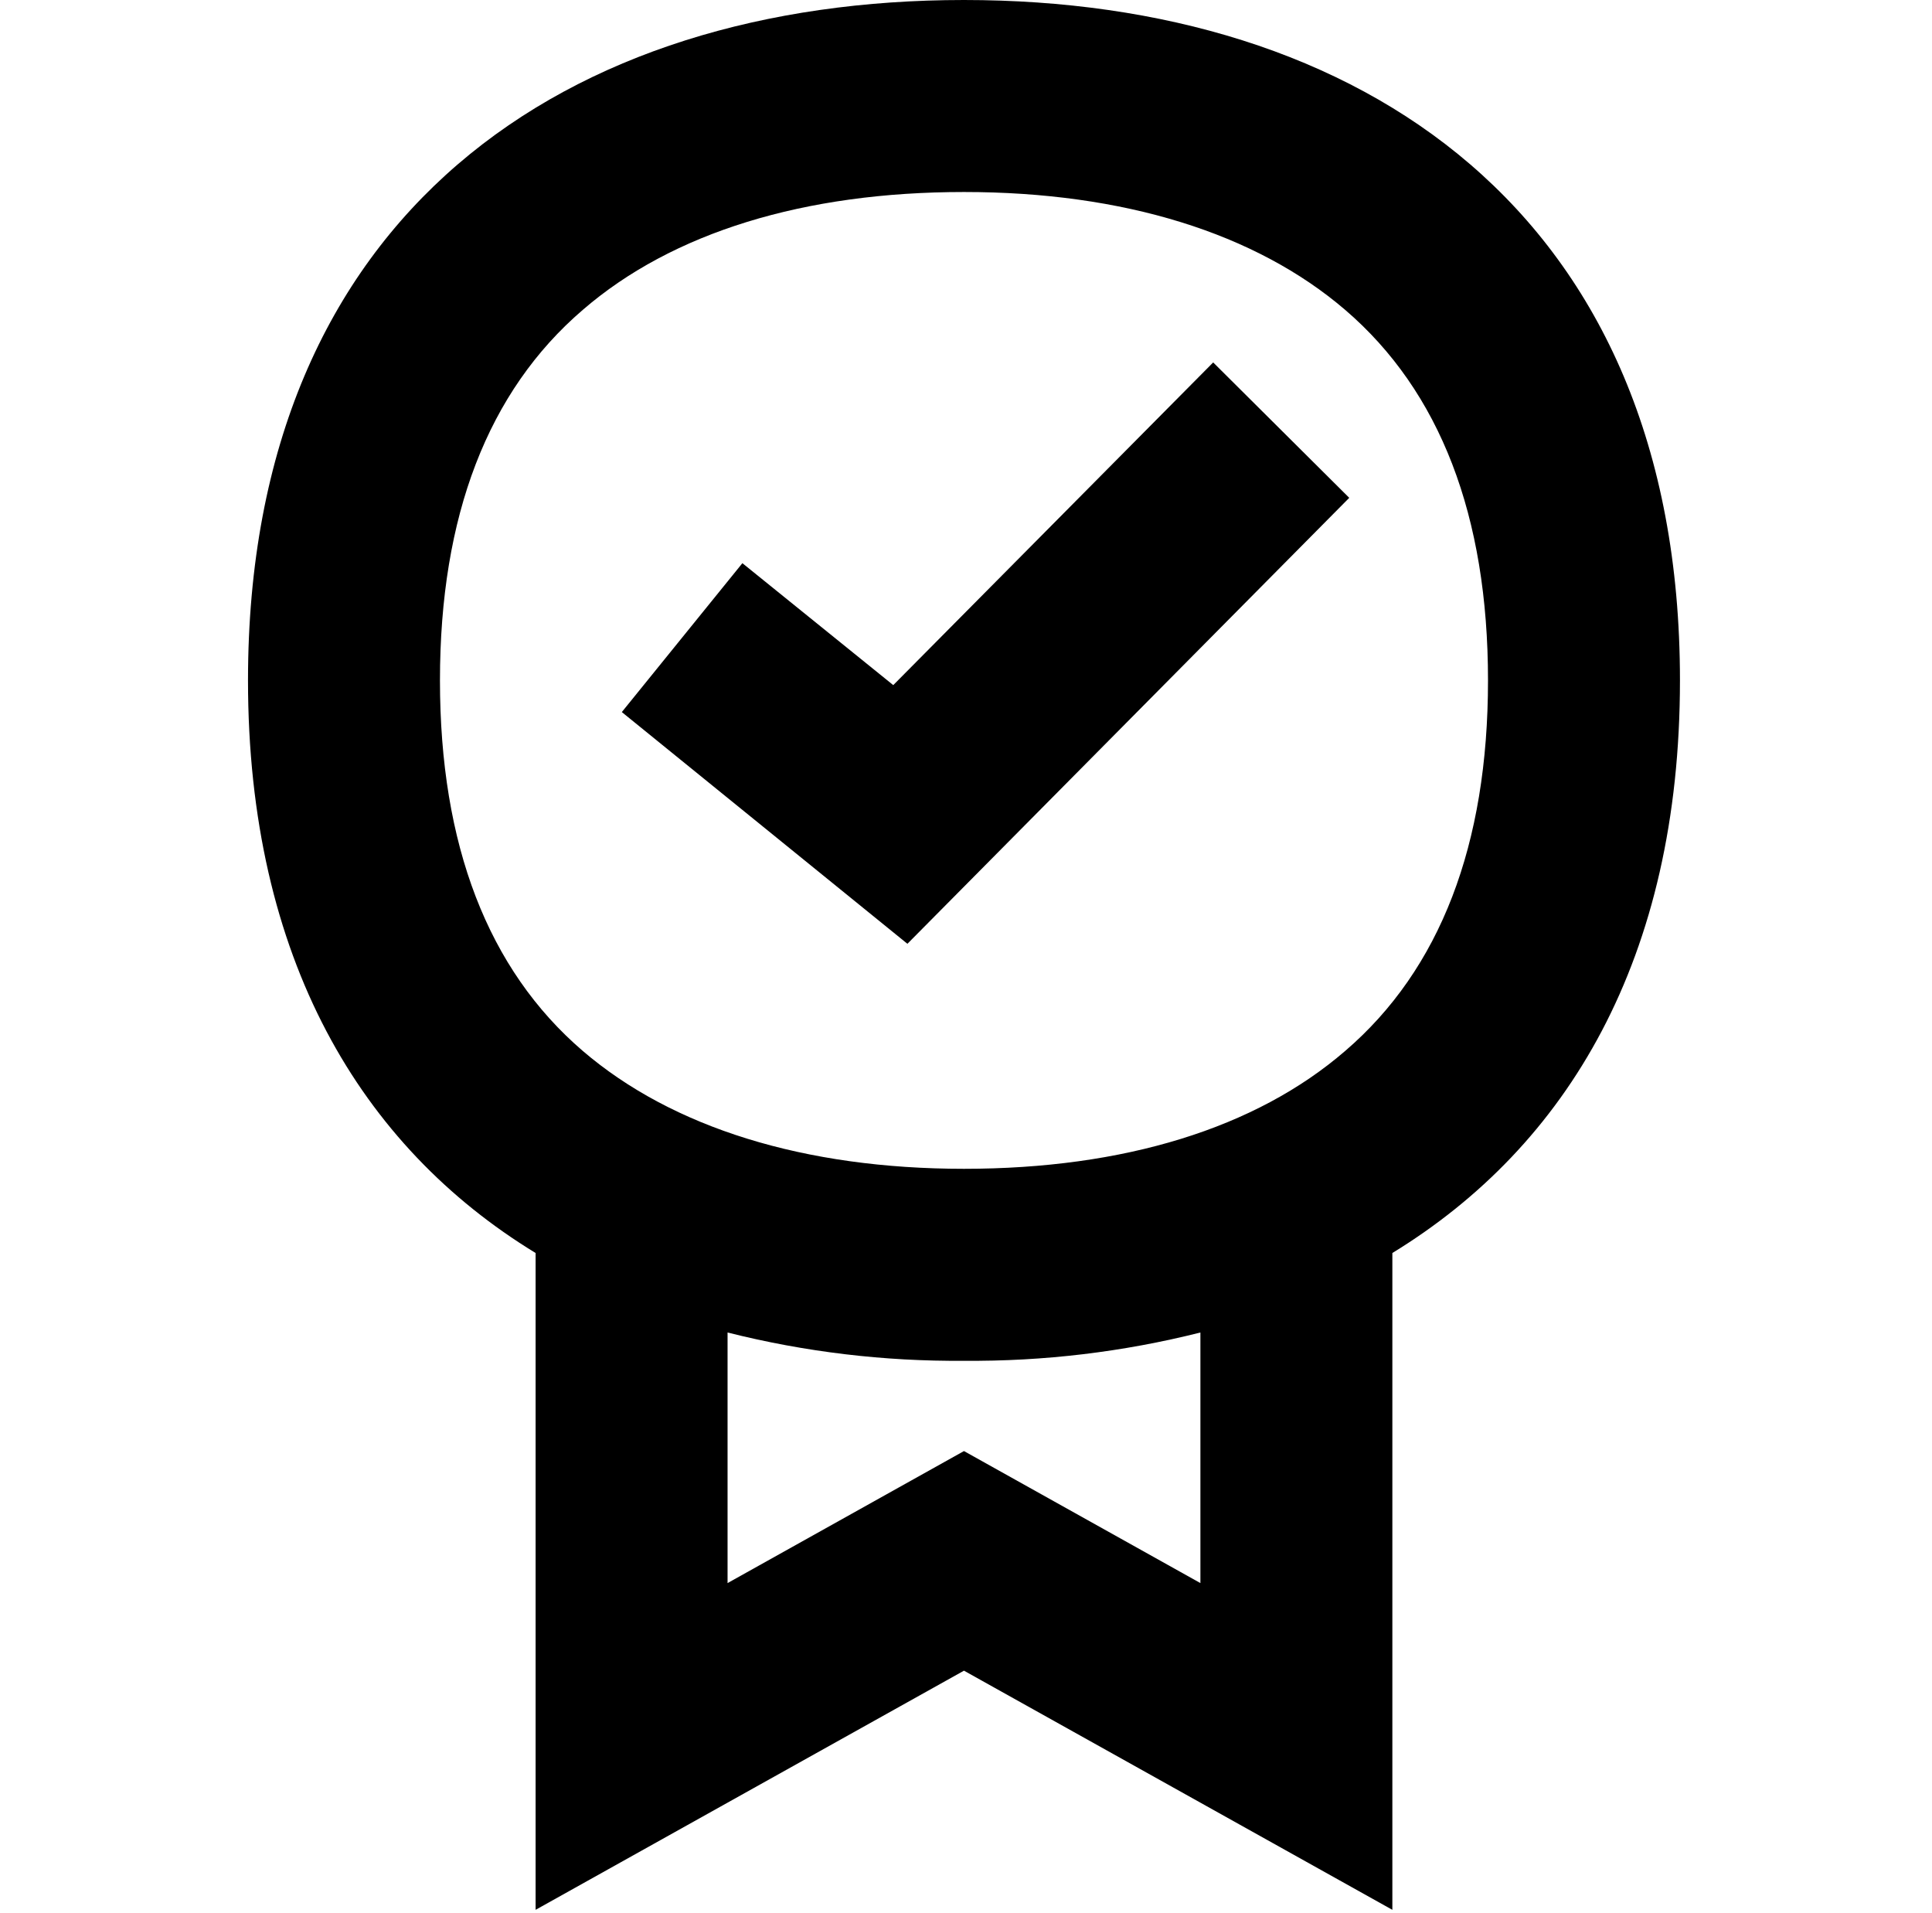
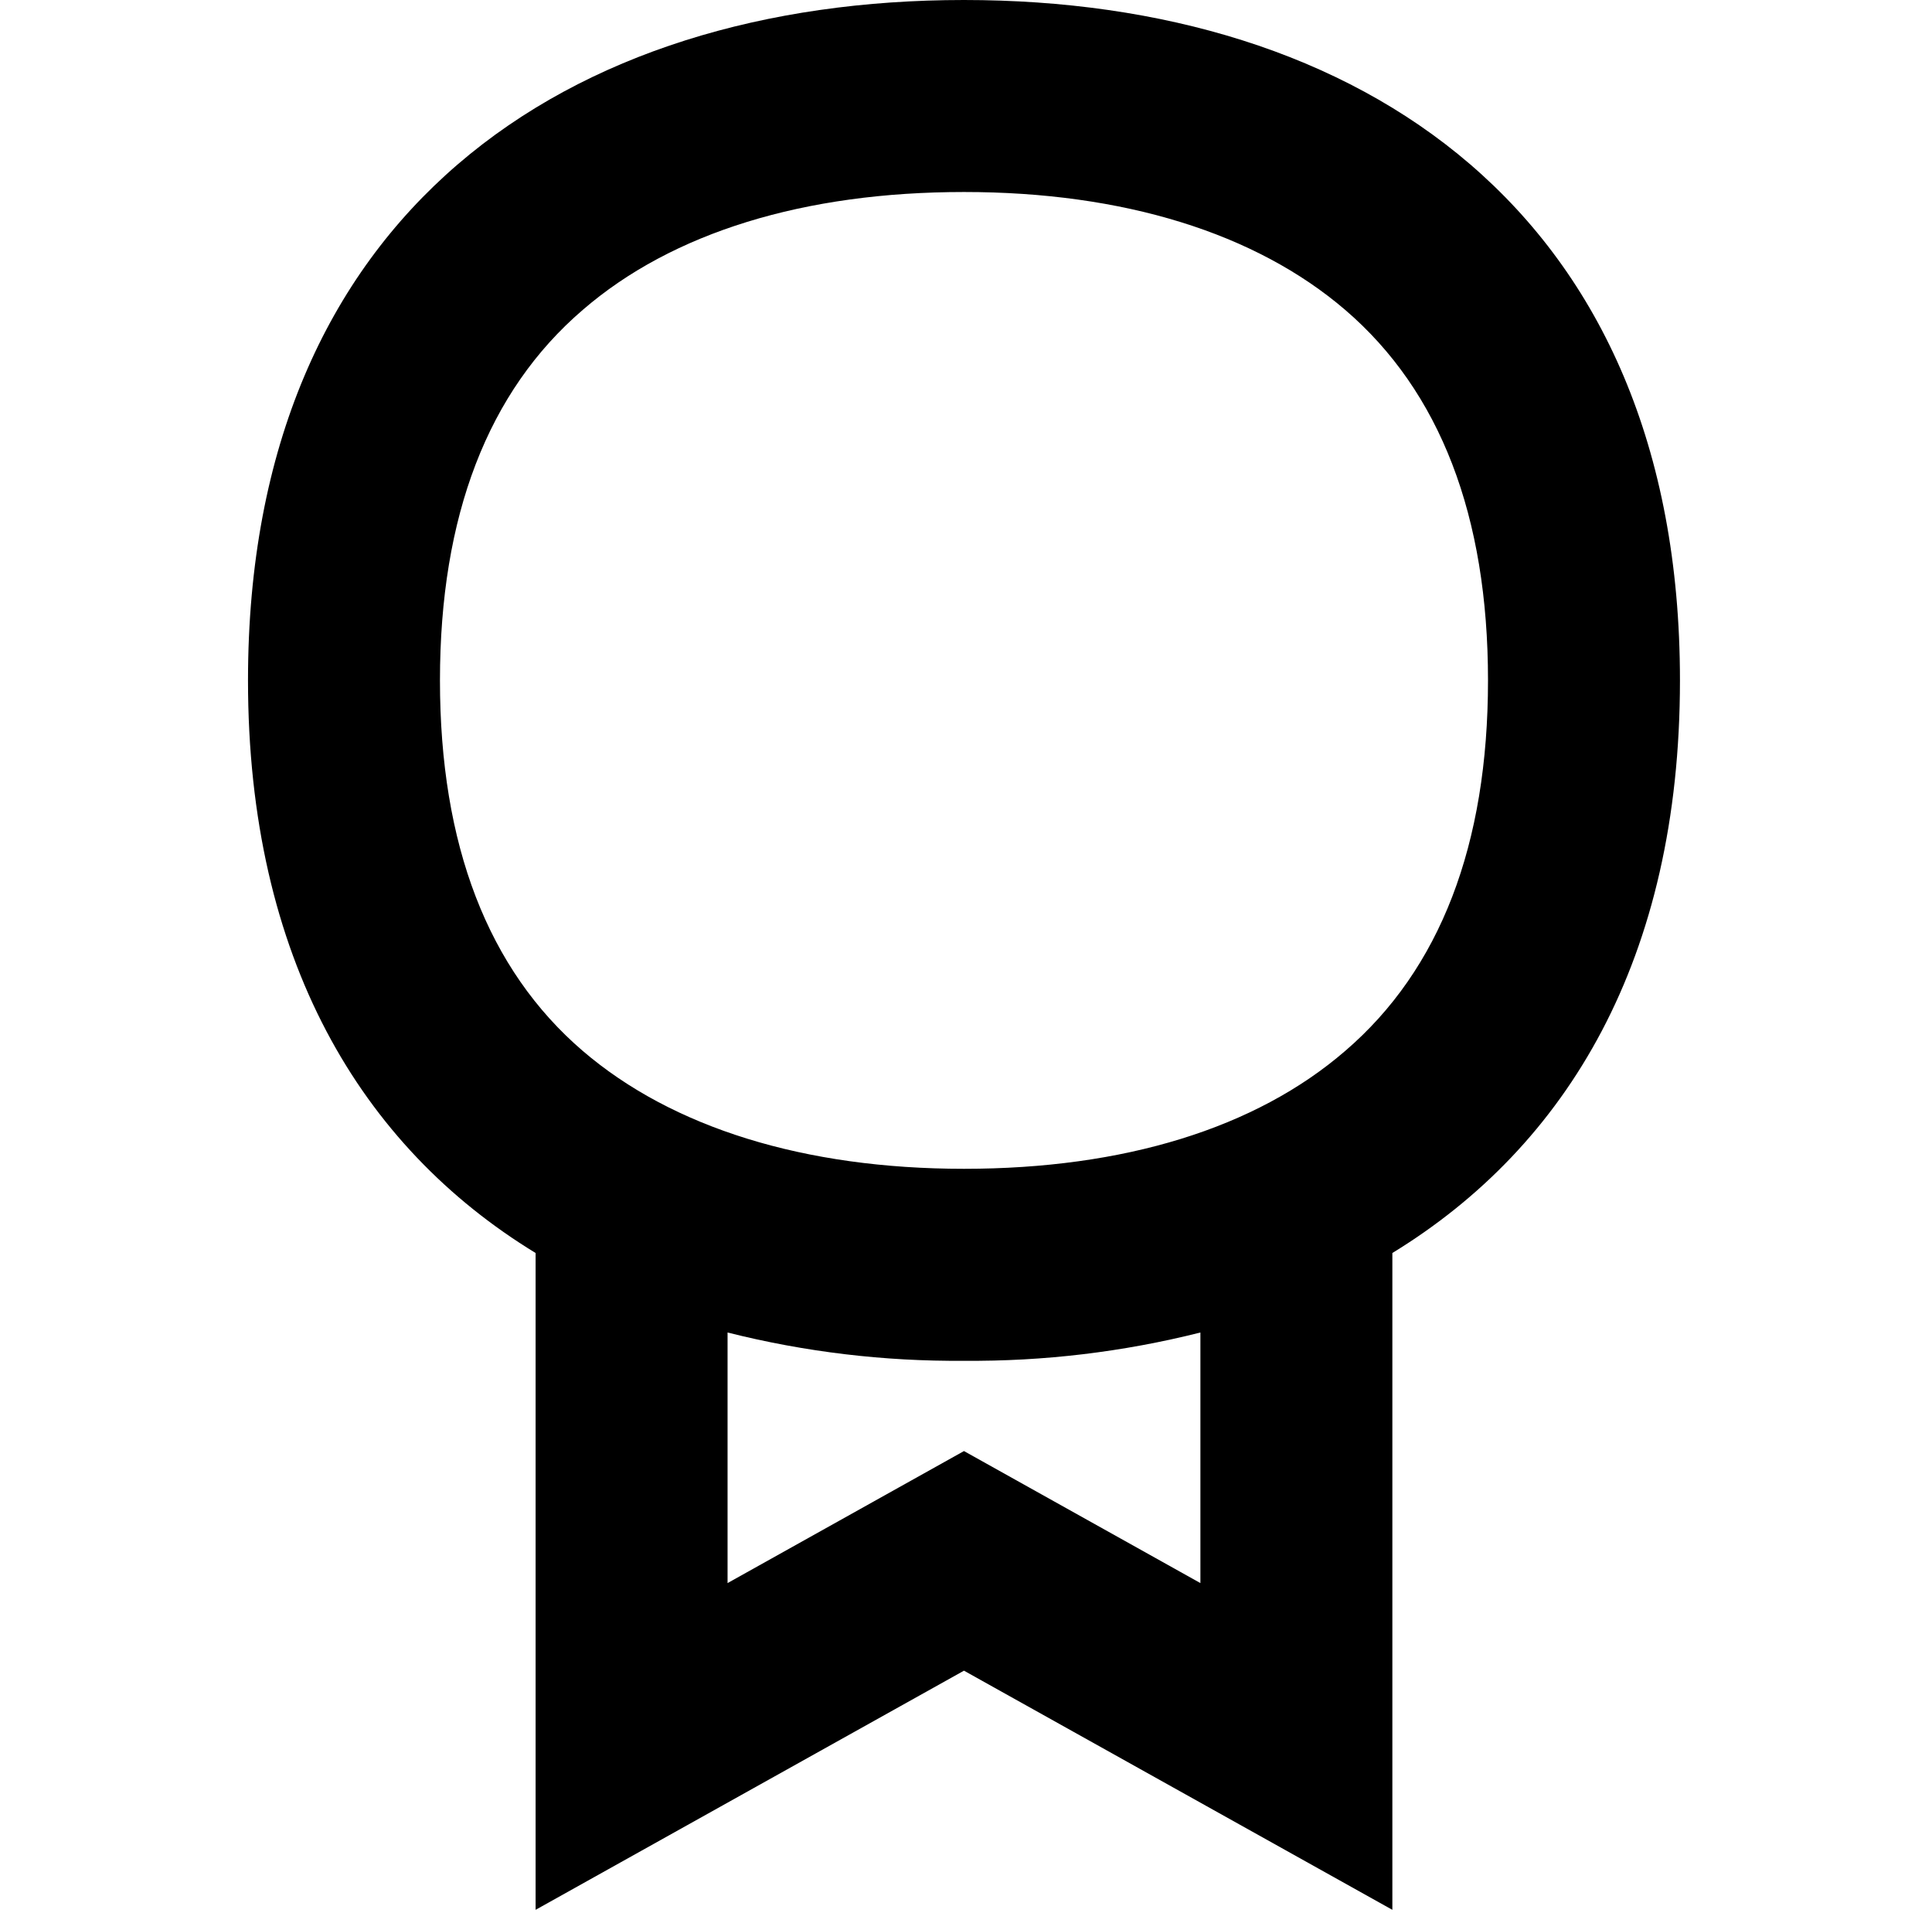
<svg xmlns="http://www.w3.org/2000/svg" fill="none" height="100" viewBox="0 0 101 100" width="101">
-   <path d="M32.507 37.219L47.437 49.331L70.535 26.021L63.422 18.944L46.697 35.81L38.81 29.437L32.507 37.219Z" fill="black" />
  <path clip-rule="evenodd" d="M50.394 0C71.063 0 87.824 11.056 87.824 35.563C87.824 50.106 81.944 59.894 72.789 65.493V99.824L50.394 87.324L28 99.824V65.493C18.88 59.93 12.965 50.106 12.965 35.563C12.965 11.056 29.725 0 50.394 0ZM50.394 75.845L62.754 82.746V69.648C58.704 70.669 54.549 71.162 50.394 71.127C46.239 71.162 42.085 70.669 38.035 69.648V82.746L50.394 75.845ZM70.324 54.93C65.641 58.979 58.74 61.092 50.395 61.092C42.05 61.092 35.148 58.944 30.465 54.93C25.5 50.669 23 44.155 23 35.564C23 26.972 25.5 20.458 30.465 16.198C35.148 12.148 42.05 10.036 50.395 10.036C58.74 10.036 65.641 12.183 70.324 16.198C75.289 20.458 77.789 26.972 77.789 35.564C77.789 44.155 75.289 50.669 70.324 54.93Z" fill="black" fill-rule="evenodd" />
</svg>